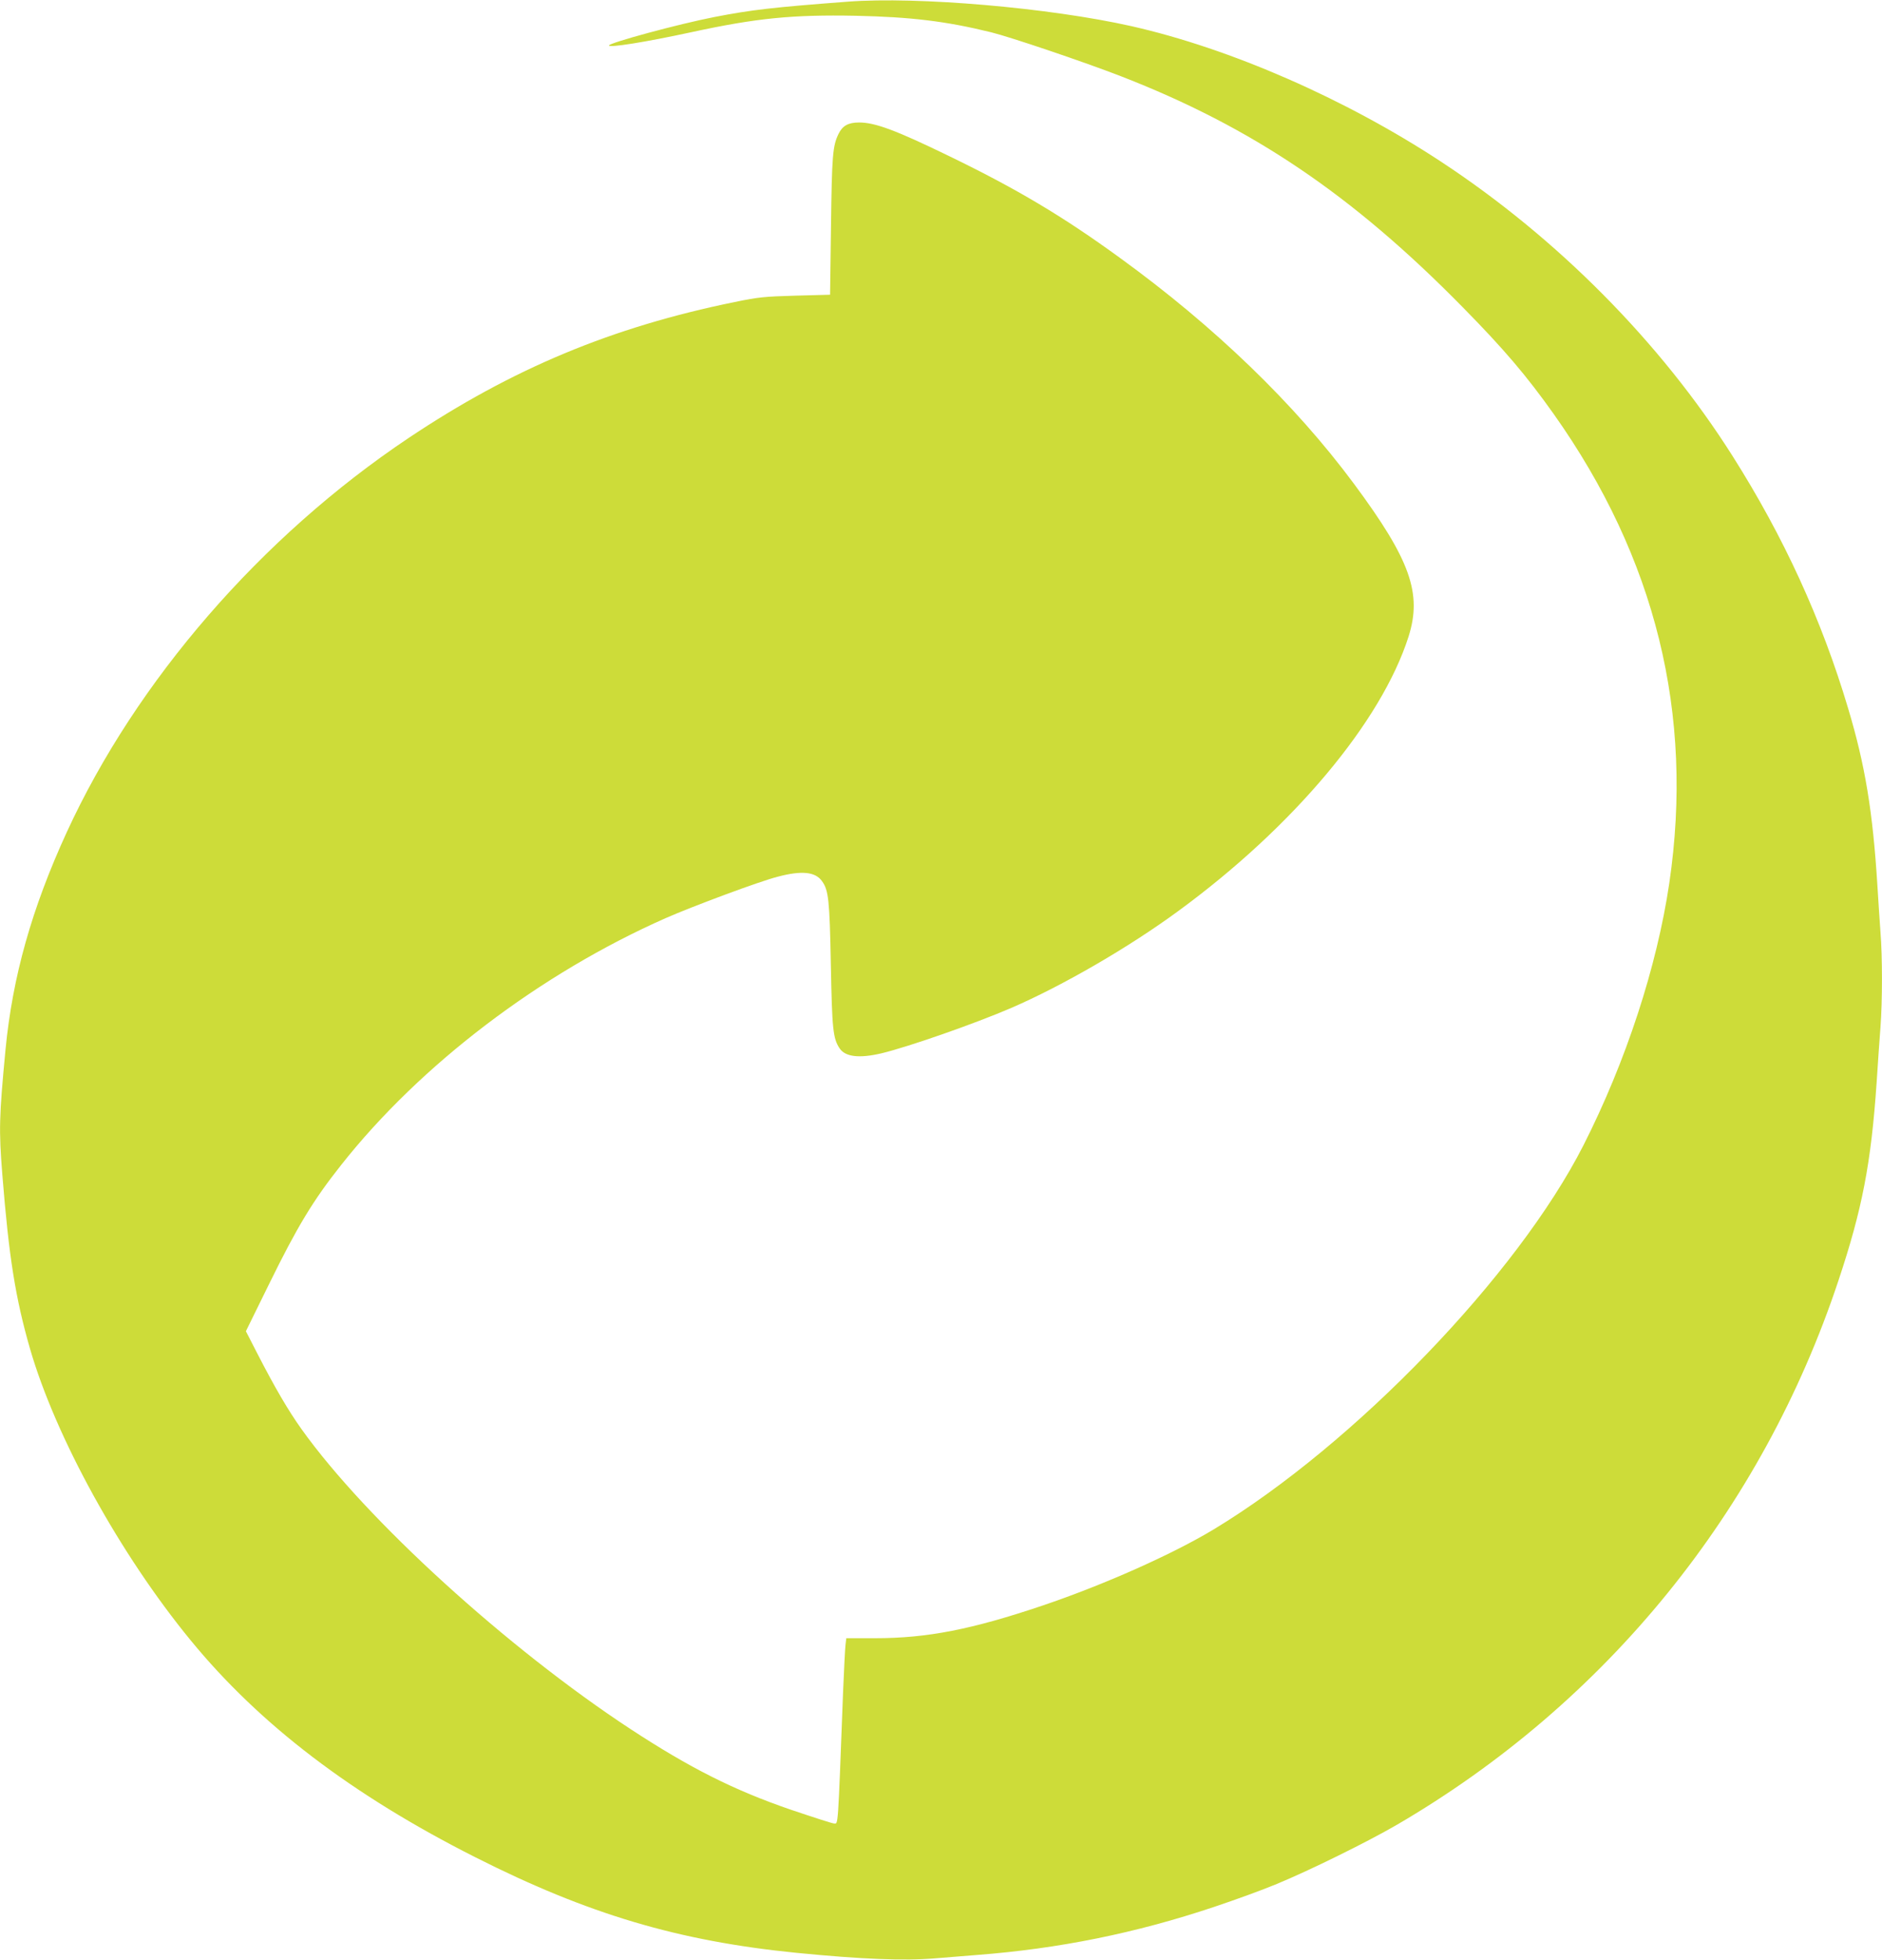
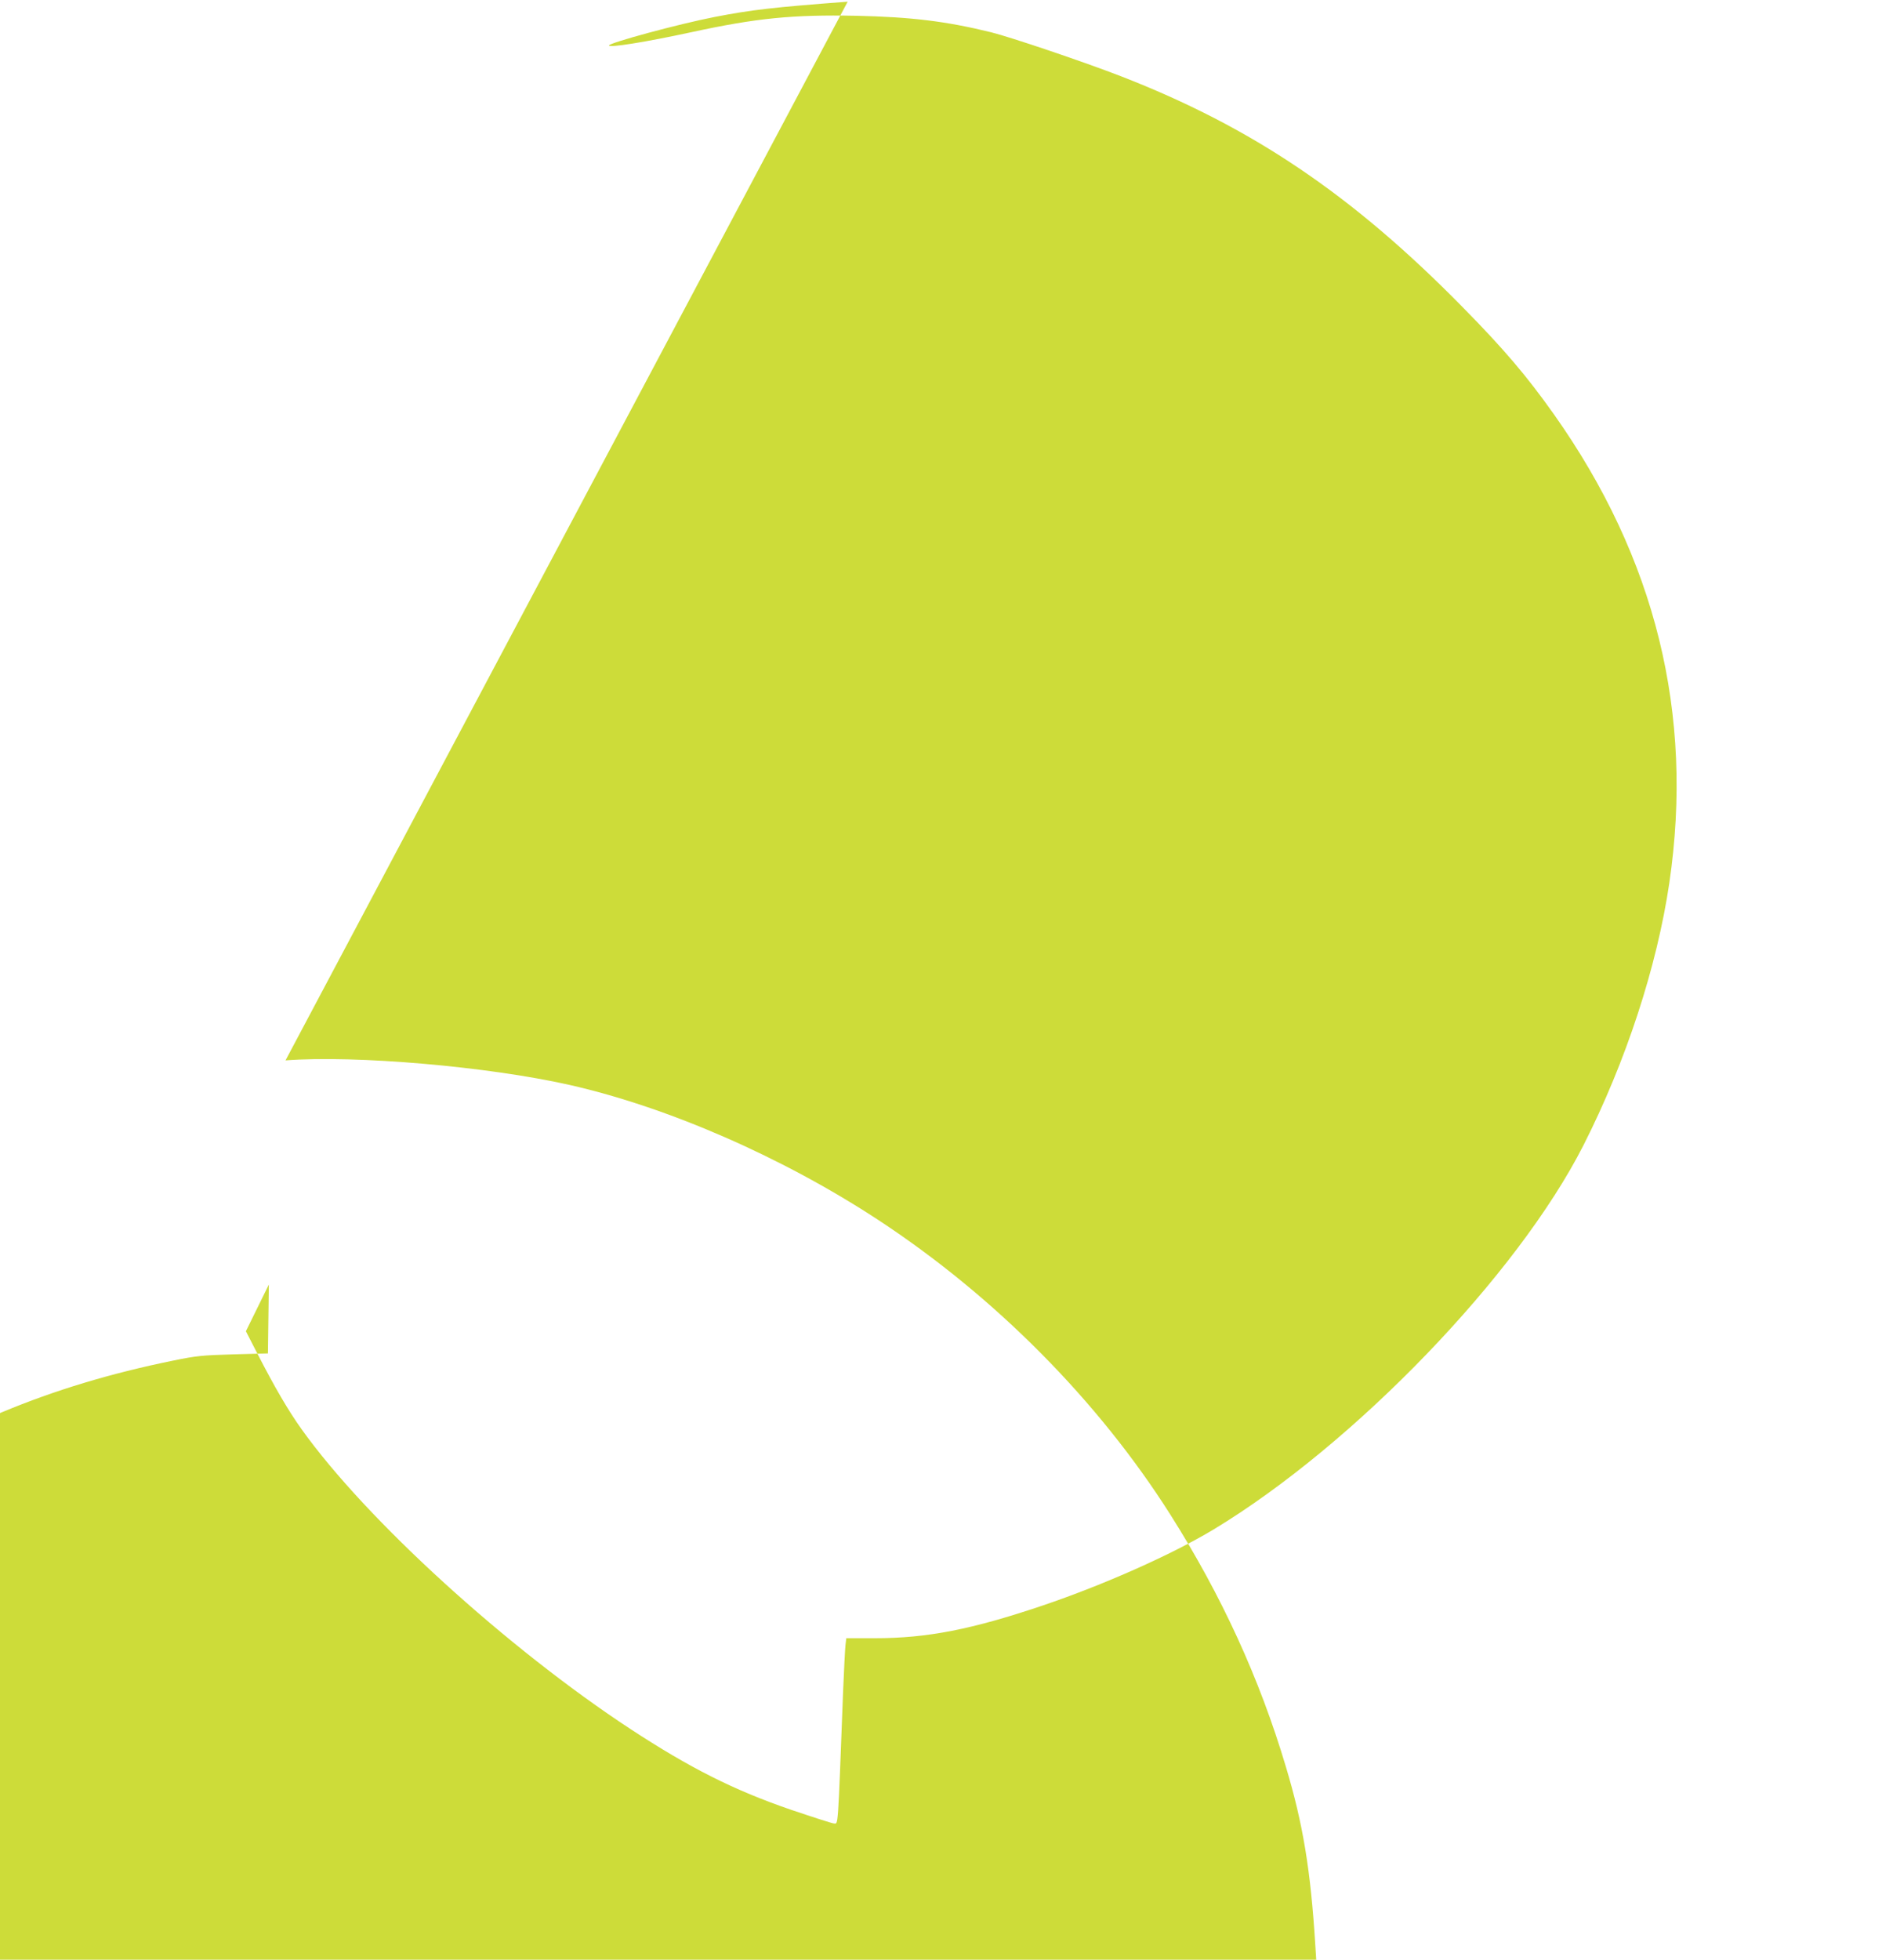
<svg xmlns="http://www.w3.org/2000/svg" version="1.0" width="1230pt" height="1280pt" viewBox="0 0 1230 1280" preserveAspectRatio="xMidYMid meet">
  <g transform="translate(0,1280) scale(0.1,-0.1)" fill="#cddc39" stroke="none">
-     <path d="M5540 12789 c-489 -37 -628 -53 -870 -100 -232 -45 -690 -169 -690 -186 0 -16 235 21 540 87 425 92 660 115 1073 107 361 -8 588 -35 885 -108 126 -31 608 -194 848 -287 858 -333 1513 -775 2234 -1509 267 -271 417 -447 595 -698 666 -940 917 -1960 755 -3062 -81 -548 -284 -1167 -561 -1713 -431 -848 -1497 -1954 -2418 -2510 -271 -163 -716 -361 -1115 -496 -465 -157 -756 -214 -1097 -214 l-188 0 -5 -42 c-3 -24 -10 -162 -16 -308 -35 -921 -31 -860 -60 -860 -10 0 -137 41 -282 90 -373 128 -660 273 -1048 527 -806 529 -1727 1367 -2149 1958 -86 120 -176 274 -290 496 l-74 144 150 305 c185 377 288 548 472 780 517 655 1300 1250 2121 1613 180 79 618 242 734 271 155 41 245 32 288 -29 43 -59 50 -121 58 -545 8 -422 14 -482 57 -547 37 -56 128 -67 273 -33 176 42 611 194 850 297 333 144 767 395 1090 632 752 550 1328 1236 1506 1794 89 282 11 501 -357 997 -388 523 -913 1029 -1530 1476 -371 270 -675 451 -1117 665 -344 167 -482 219 -587 219 -71 0 -109 -21 -135 -75 -38 -79 -43 -138 -49 -600 l-6 -450 -225 -6 c-205 -6 -240 -9 -400 -42 -803 -164 -1452 -435 -2130 -888 -963 -644 -1779 -1585 -2234 -2575 -229 -499 -354 -944 -400 -1419 -42 -442 -44 -525 -21 -815 43 -541 86 -809 181 -1139 168 -580 590 -1345 1051 -1906 452 -551 1056 -1010 1858 -1415 738 -373 1329 -548 2100 -625 427 -42 704 -53 907 -36 79 6 202 16 273 22 535 41 1036 142 1550 314 138 46 322 113 410 150 216 89 593 275 784 386 1369 798 2386 2051 2886 3554 156 467 214 769 250 1296 8 123 19 285 25 360 13 170 13 461 0 621 -5 68 -14 204 -20 303 -30 483 -80 787 -191 1157 -173 581 -422 1123 -756 1650 -470 742 -1146 1424 -1908 1924 -625 410 -1374 737 -2020 883 -533 120 -1398 195 -1855 160z" />
+     <path d="M5540 12789 c-489 -37 -628 -53 -870 -100 -232 -45 -690 -169 -690 -186 0 -16 235 21 540 87 425 92 660 115 1073 107 361 -8 588 -35 885 -108 126 -31 608 -194 848 -287 858 -333 1513 -775 2234 -1509 267 -271 417 -447 595 -698 666 -940 917 -1960 755 -3062 -81 -548 -284 -1167 -561 -1713 -431 -848 -1497 -1954 -2418 -2510 -271 -163 -716 -361 -1115 -496 -465 -157 -756 -214 -1097 -214 l-188 0 -5 -42 c-3 -24 -10 -162 -16 -308 -35 -921 -31 -860 -60 -860 -10 0 -137 41 -282 90 -373 128 -660 273 -1048 527 -806 529 -1727 1367 -2149 1958 -86 120 -176 274 -290 496 l-74 144 150 305 l-6 -450 -225 -6 c-205 -6 -240 -9 -400 -42 -803 -164 -1452 -435 -2130 -888 -963 -644 -1779 -1585 -2234 -2575 -229 -499 -354 -944 -400 -1419 -42 -442 -44 -525 -21 -815 43 -541 86 -809 181 -1139 168 -580 590 -1345 1051 -1906 452 -551 1056 -1010 1858 -1415 738 -373 1329 -548 2100 -625 427 -42 704 -53 907 -36 79 6 202 16 273 22 535 41 1036 142 1550 314 138 46 322 113 410 150 216 89 593 275 784 386 1369 798 2386 2051 2886 3554 156 467 214 769 250 1296 8 123 19 285 25 360 13 170 13 461 0 621 -5 68 -14 204 -20 303 -30 483 -80 787 -191 1157 -173 581 -422 1123 -756 1650 -470 742 -1146 1424 -1908 1924 -625 410 -1374 737 -2020 883 -533 120 -1398 195 -1855 160z" />
  </g>
</svg>